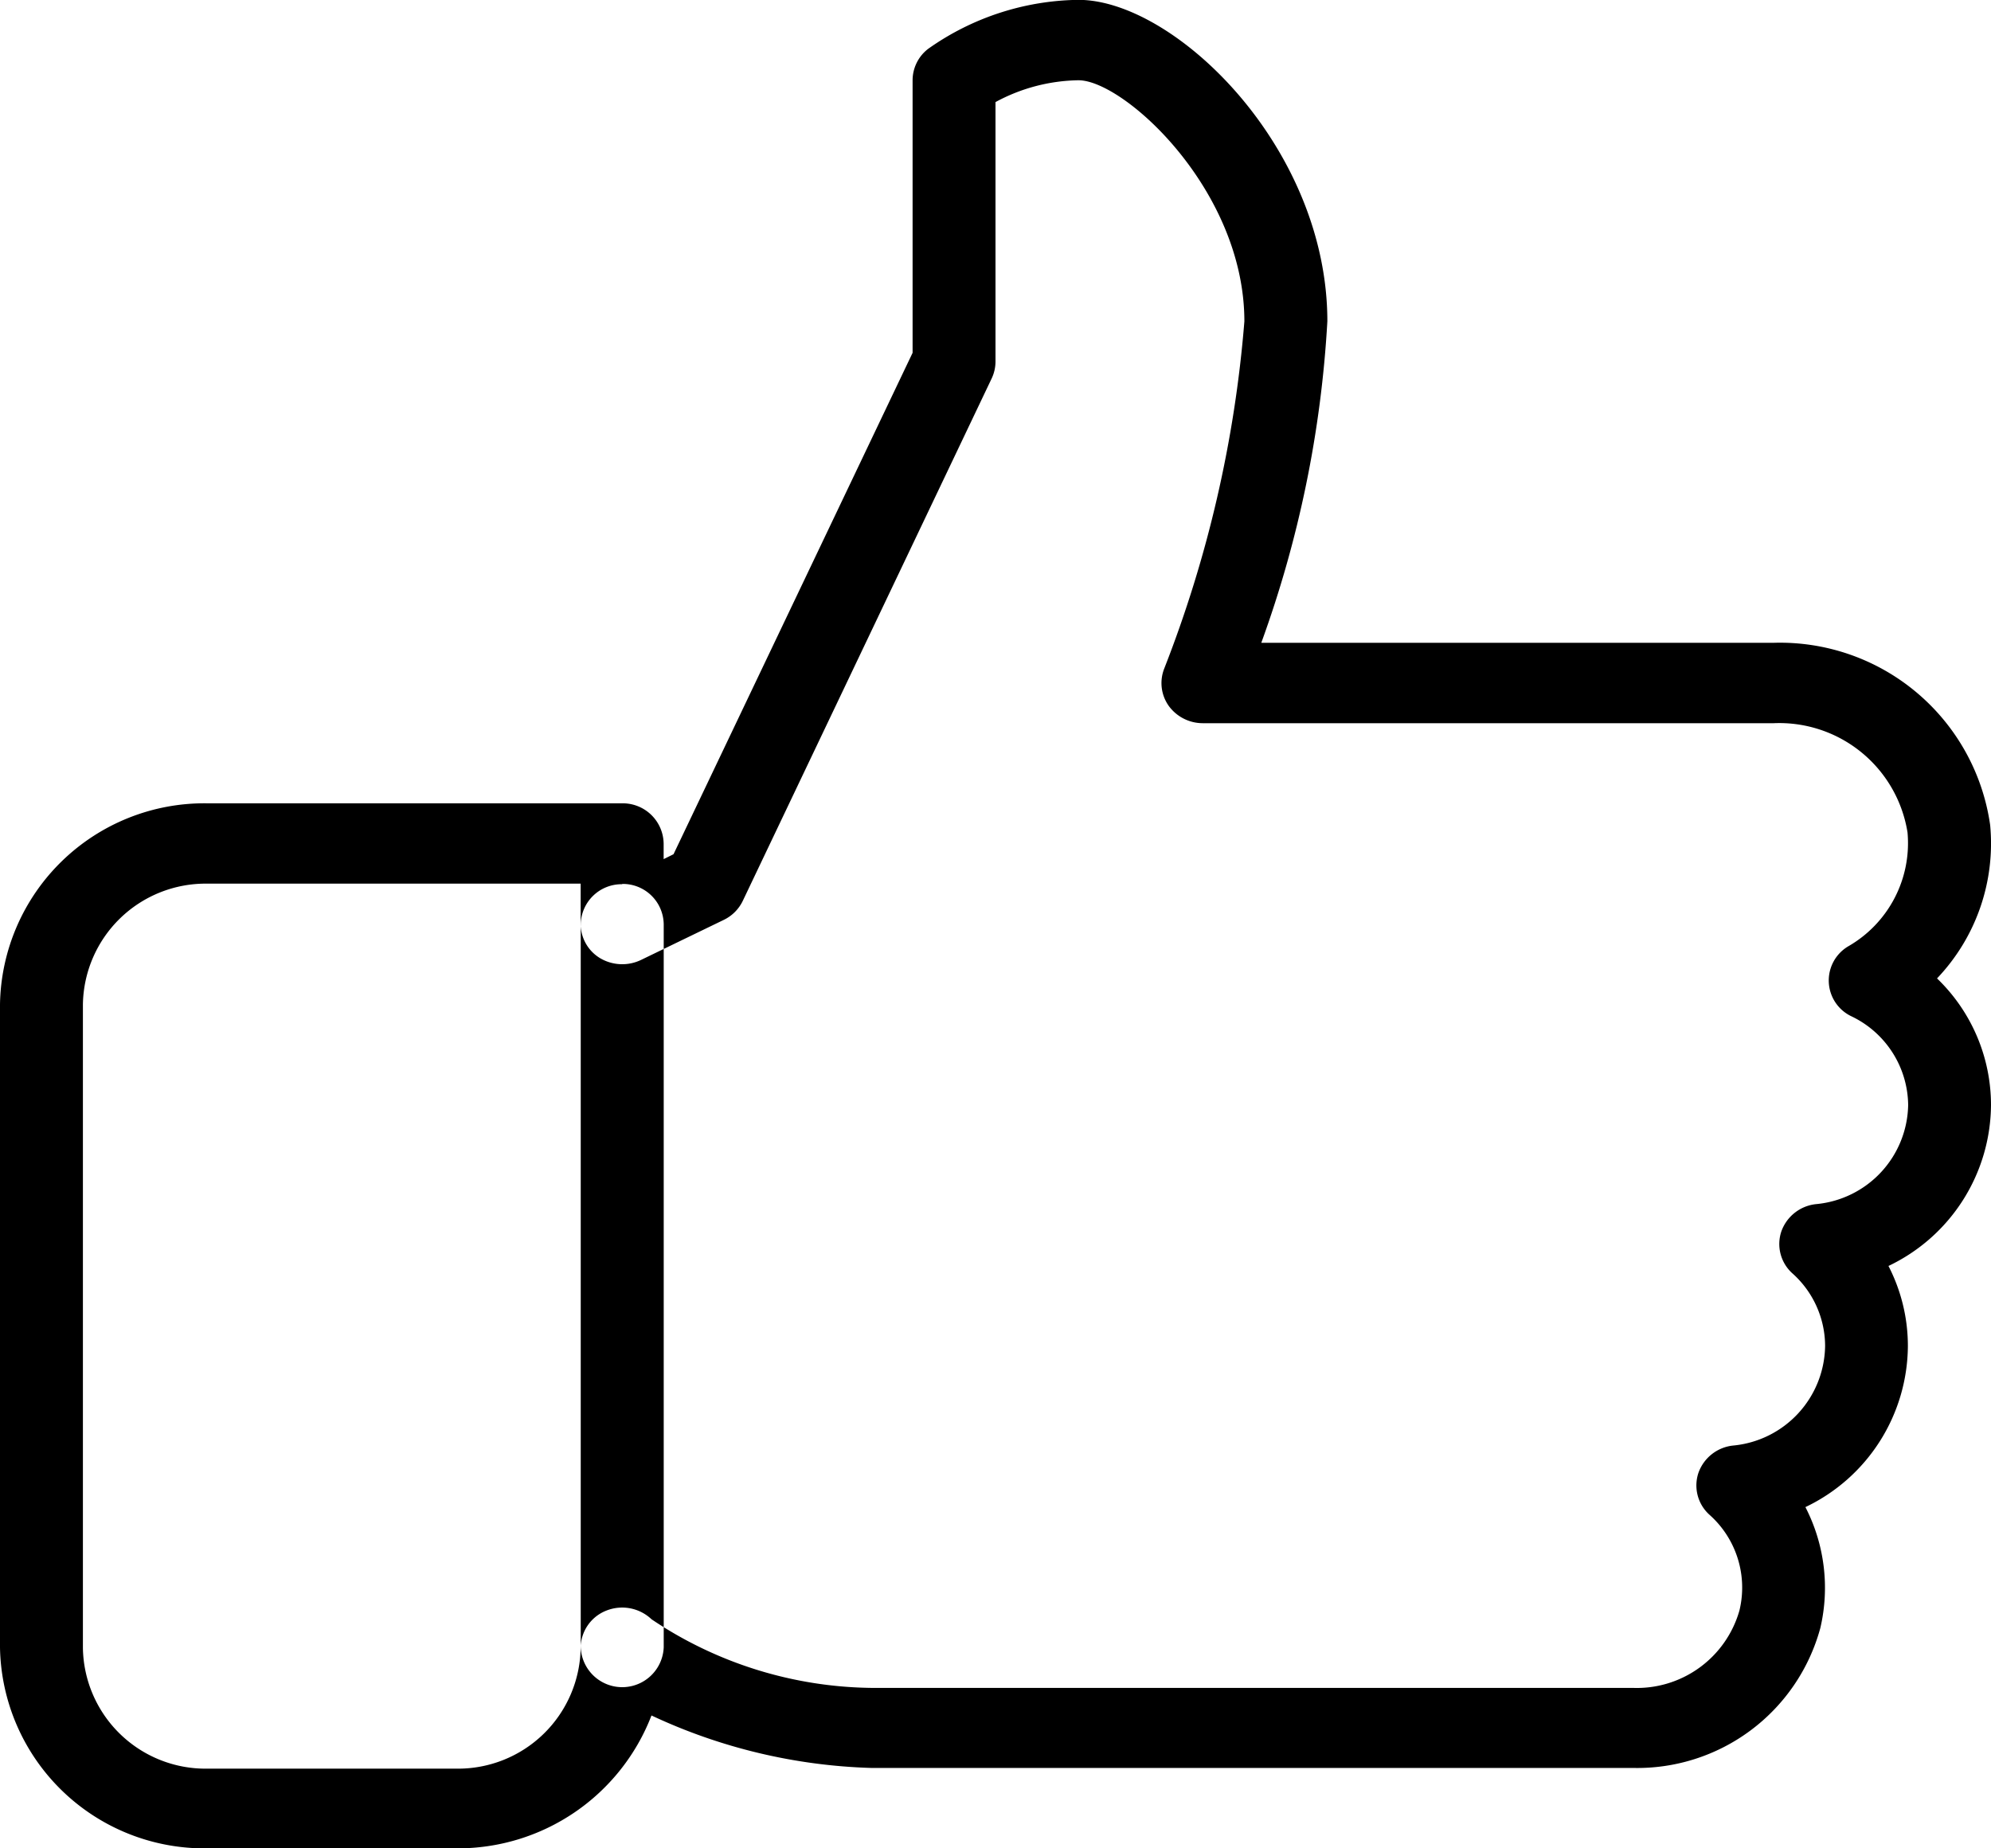
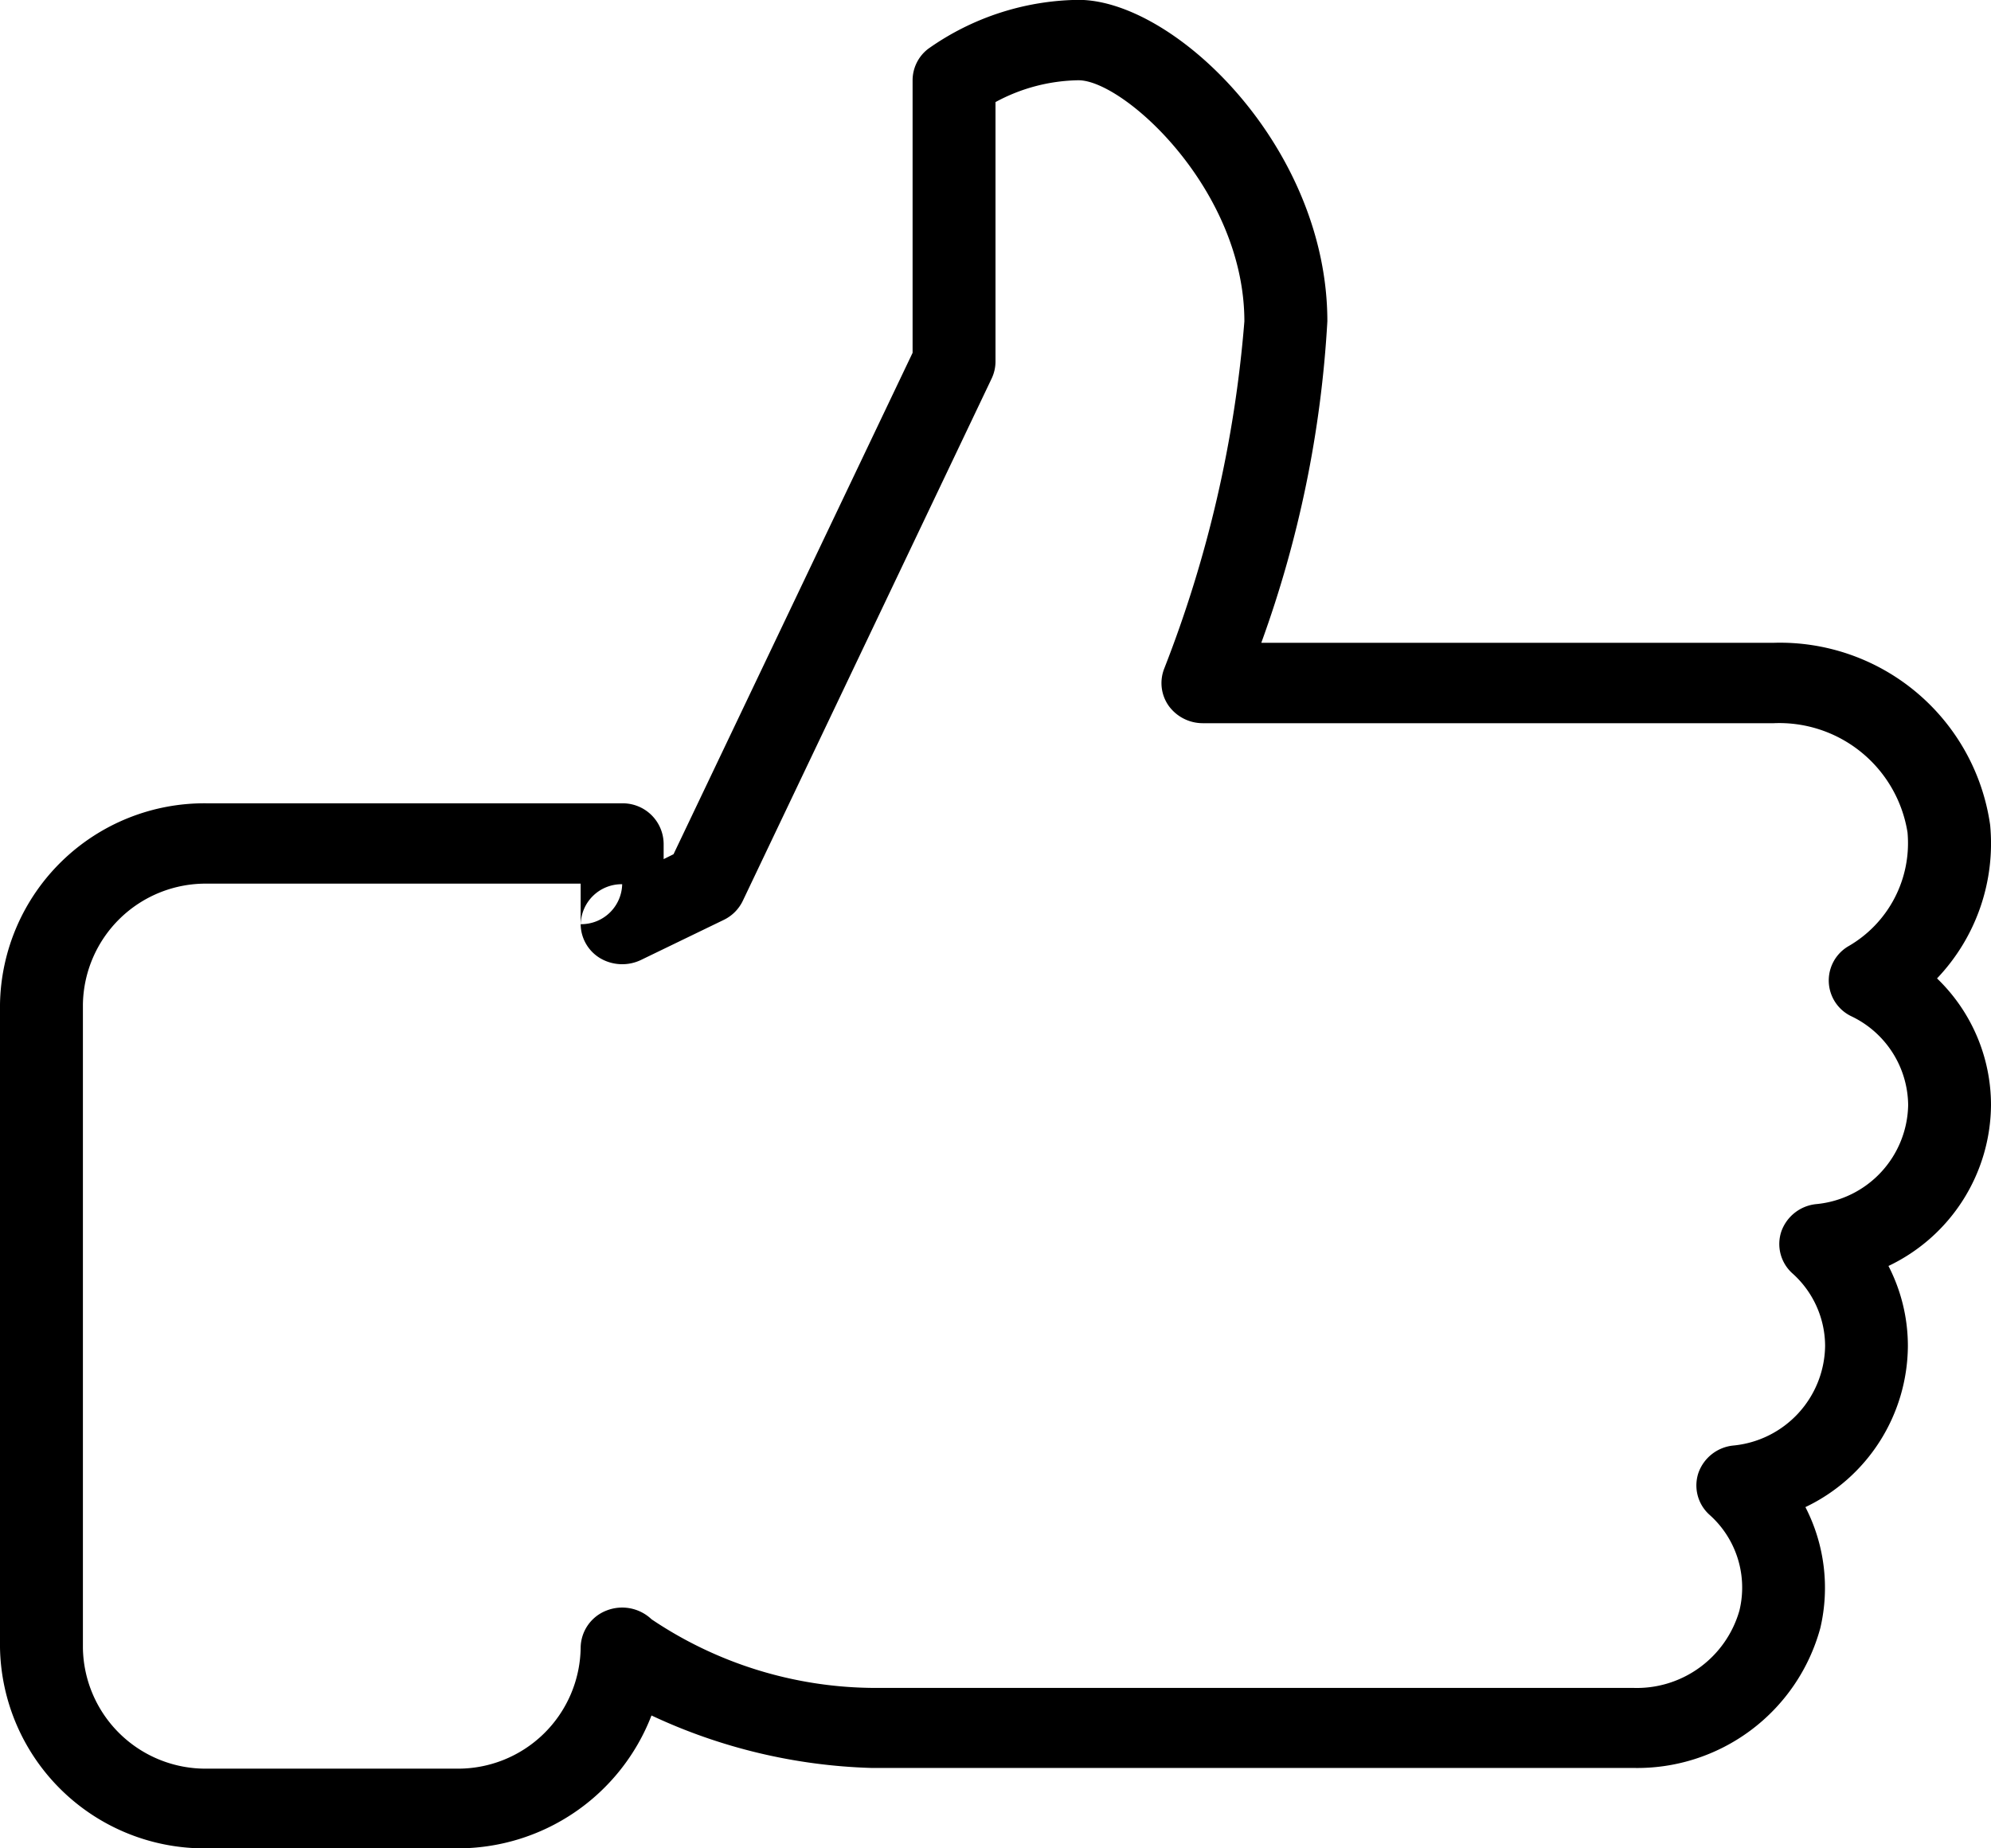
<svg xmlns="http://www.w3.org/2000/svg" width="28" height="26" viewBox="0 0 28 26">
  <defs>
    <style>
      .cls-1 {
        fill-rule: evenodd;
      }
    </style>
  </defs>
-   <path id="Forma_1" data-name="Forma 1" class="cls-1" d="M28,15.543a2.472,2.472,0,0,0-.759-1.78,2.752,2.752,0,0,0,.747-2.158,2.985,2.985,0,0,0-3.043-2.563H17.738a15.816,15.816,0,0,0,.929-4.522c0-2.452-2.15-4.522-3.5-4.522a3.733,3.733,0,0,0-2.114.689,0.559,0.559,0,0,0-.219.442V4.963L9.472,12.016l-0.139.069V11.869A0.575,0.575,0,0,0,8.75,11.3H2.917A2.875,2.875,0,0,0,0,14.13v9.044A2.875,2.875,0,0,0,2.917,26h3.5a2.92,2.92,0,0,0,2.745-1.869,7.81,7.81,0,0,0,3.088.738H22.959A2.669,2.669,0,0,0,25.6,22.9a2.481,2.481,0,0,0-.21-1.7,2.527,2.527,0,0,0,1.441-2.262,2.454,2.454,0,0,0-.273-1.13A2.526,2.526,0,0,0,28,15.543Zm-2.46,1.395a0.582,0.582,0,0,0-.488.383,0.555,0.555,0,0,0,.154.59,1.374,1.374,0,0,1,.461,1.023,1.427,1.427,0,0,1-1.293,1.4,0.581,0.581,0,0,0-.488.383,0.555,0.555,0,0,0,.154.59,1.37,1.37,0,0,1,.422,1.348,1.5,1.5,0,0,1-1.5,1.088H12.25a5.651,5.651,0,0,1-3.087-.965,0.6,0.6,0,0,0-.636-0.122,0.567,0.567,0,0,0-.361.523,1.725,1.725,0,0,1-1.75,1.7h-3.5a1.725,1.725,0,0,1-1.75-1.7V14.13a1.726,1.726,0,0,1,1.75-1.7h5.25V13a0.564,0.564,0,0,0,.278.481,0.611,0.611,0,0,0,.567.024l1.167-.565a0.572,0.572,0,0,0,.268-0.268l3.5-7.348A0.559,0.559,0,0,0,14,5.086V1.436a2.519,2.519,0,0,1,1.167-.307c0.639,0,2.333,1.54,2.333,3.392a17.146,17.146,0,0,1-1.128,4.886,0.555,0.555,0,0,0,.064.522,0.592,0.592,0,0,0,.481.244h8.028a1.826,1.826,0,0,1,1.881,1.537,1.673,1.673,0,0,1-.831,1.6,0.558,0.558,0,0,0,.04.985,1.4,1.4,0,0,1,.8,1.249A1.426,1.426,0,0,1,25.54,16.938Zm-16.79-4.5A0.575,0.575,0,0,0,8.167,13V23.173a0.584,0.584,0,0,0,1.167,0V13A0.575,0.575,0,0,0,8.75,12.434Z" />
+   <path id="Forma_1" data-name="Forma 1" class="cls-1" d="M28,15.543a2.472,2.472,0,0,0-.759-1.78,2.752,2.752,0,0,0,.747-2.158,2.985,2.985,0,0,0-3.043-2.563H17.738a15.816,15.816,0,0,0,.929-4.522c0-2.452-2.15-4.522-3.5-4.522a3.733,3.733,0,0,0-2.114.689,0.559,0.559,0,0,0-.219.442V4.963L9.472,12.016l-0.139.069V11.869A0.575,0.575,0,0,0,8.75,11.3H2.917A2.875,2.875,0,0,0,0,14.13v9.044A2.875,2.875,0,0,0,2.917,26h3.5a2.92,2.92,0,0,0,2.745-1.869,7.81,7.81,0,0,0,3.088.738H22.959A2.669,2.669,0,0,0,25.6,22.9a2.481,2.481,0,0,0-.21-1.7,2.527,2.527,0,0,0,1.441-2.262,2.454,2.454,0,0,0-.273-1.13A2.526,2.526,0,0,0,28,15.543Zm-2.46,1.395a0.582,0.582,0,0,0-.488.383,0.555,0.555,0,0,0,.154.59,1.374,1.374,0,0,1,.461,1.023,1.427,1.427,0,0,1-1.293,1.4,0.581,0.581,0,0,0-.488.383,0.555,0.555,0,0,0,.154.59,1.37,1.37,0,0,1,.422,1.348,1.5,1.5,0,0,1-1.5,1.088H12.25a5.651,5.651,0,0,1-3.087-.965,0.6,0.6,0,0,0-.636-0.122,0.567,0.567,0,0,0-.361.523,1.725,1.725,0,0,1-1.75,1.7h-3.5a1.725,1.725,0,0,1-1.75-1.7V14.13a1.726,1.726,0,0,1,1.75-1.7h5.25V13a0.564,0.564,0,0,0,.278.481,0.611,0.611,0,0,0,.567.024l1.167-.565a0.572,0.572,0,0,0,.268-0.268l3.5-7.348A0.559,0.559,0,0,0,14,5.086V1.436a2.519,2.519,0,0,1,1.167-.307c0.639,0,2.333,1.54,2.333,3.392a17.146,17.146,0,0,1-1.128,4.886,0.555,0.555,0,0,0,.064.522,0.592,0.592,0,0,0,.481.244h8.028a1.826,1.826,0,0,1,1.881,1.537,1.673,1.673,0,0,1-.831,1.6,0.558,0.558,0,0,0,.04.985,1.4,1.4,0,0,1,.8,1.249A1.426,1.426,0,0,1,25.54,16.938Zm-16.79-4.5A0.575,0.575,0,0,0,8.167,13V23.173V13A0.575,0.575,0,0,0,8.75,12.434Z" />
</svg>